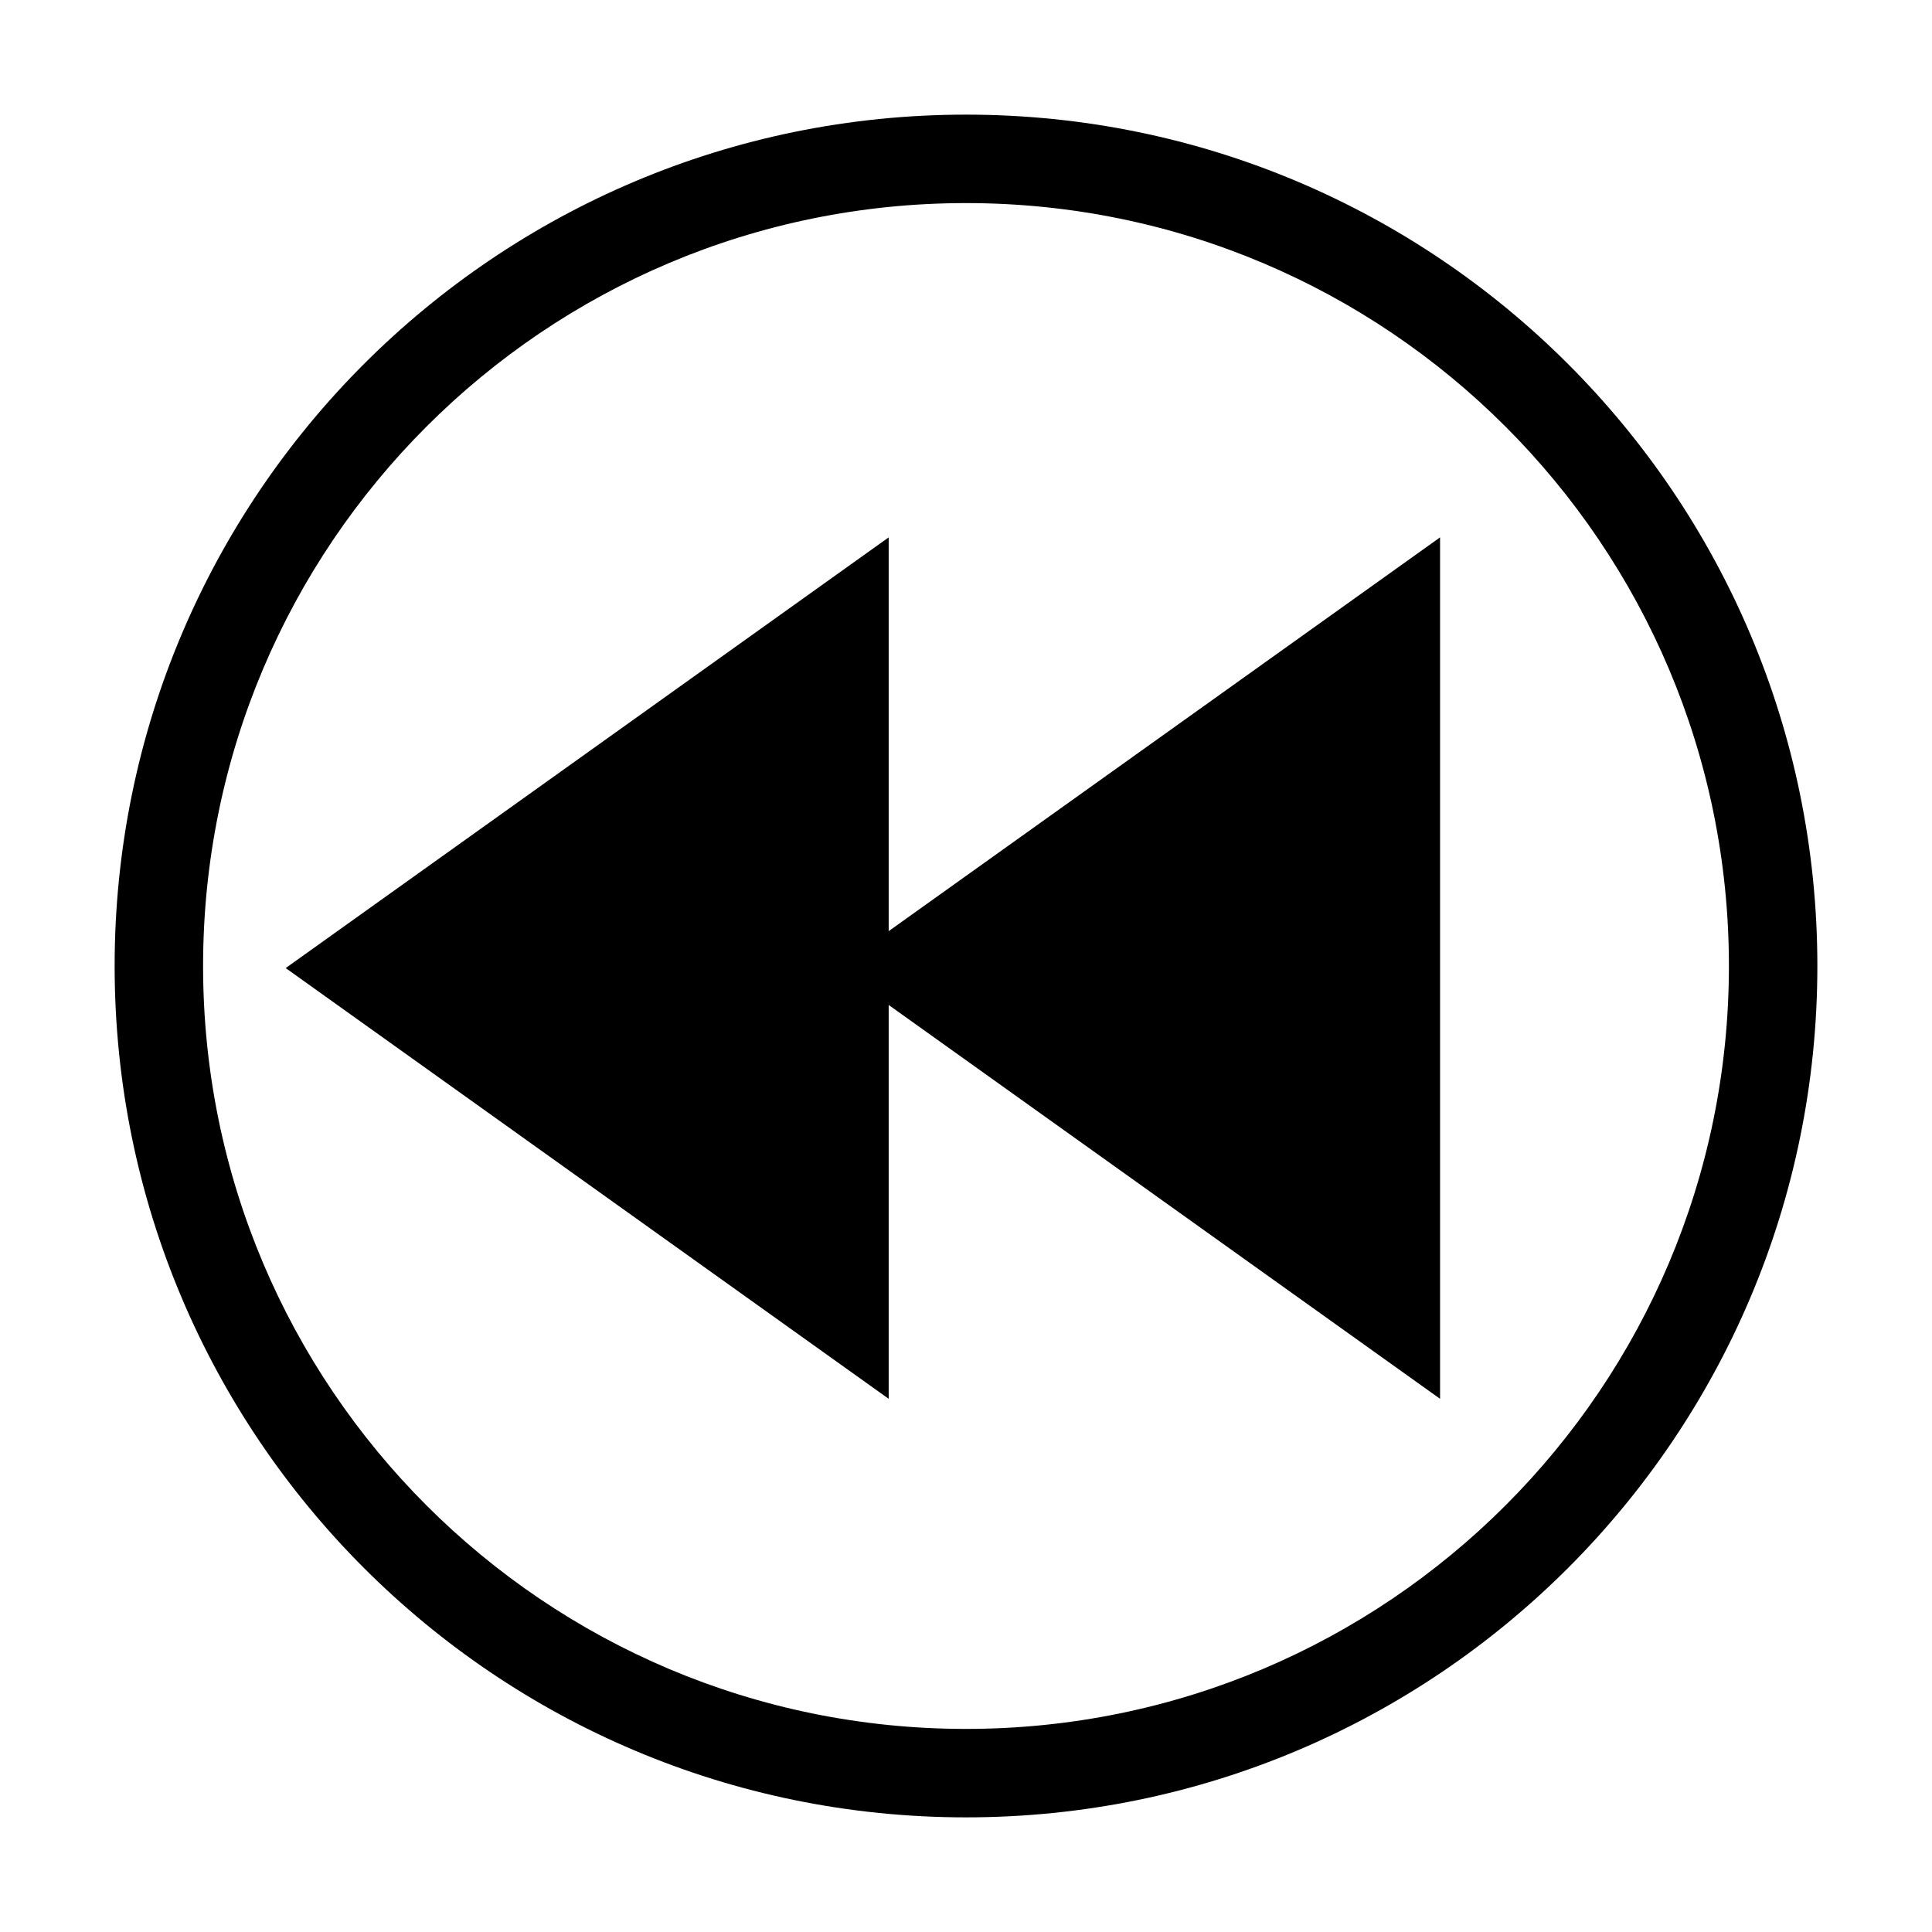
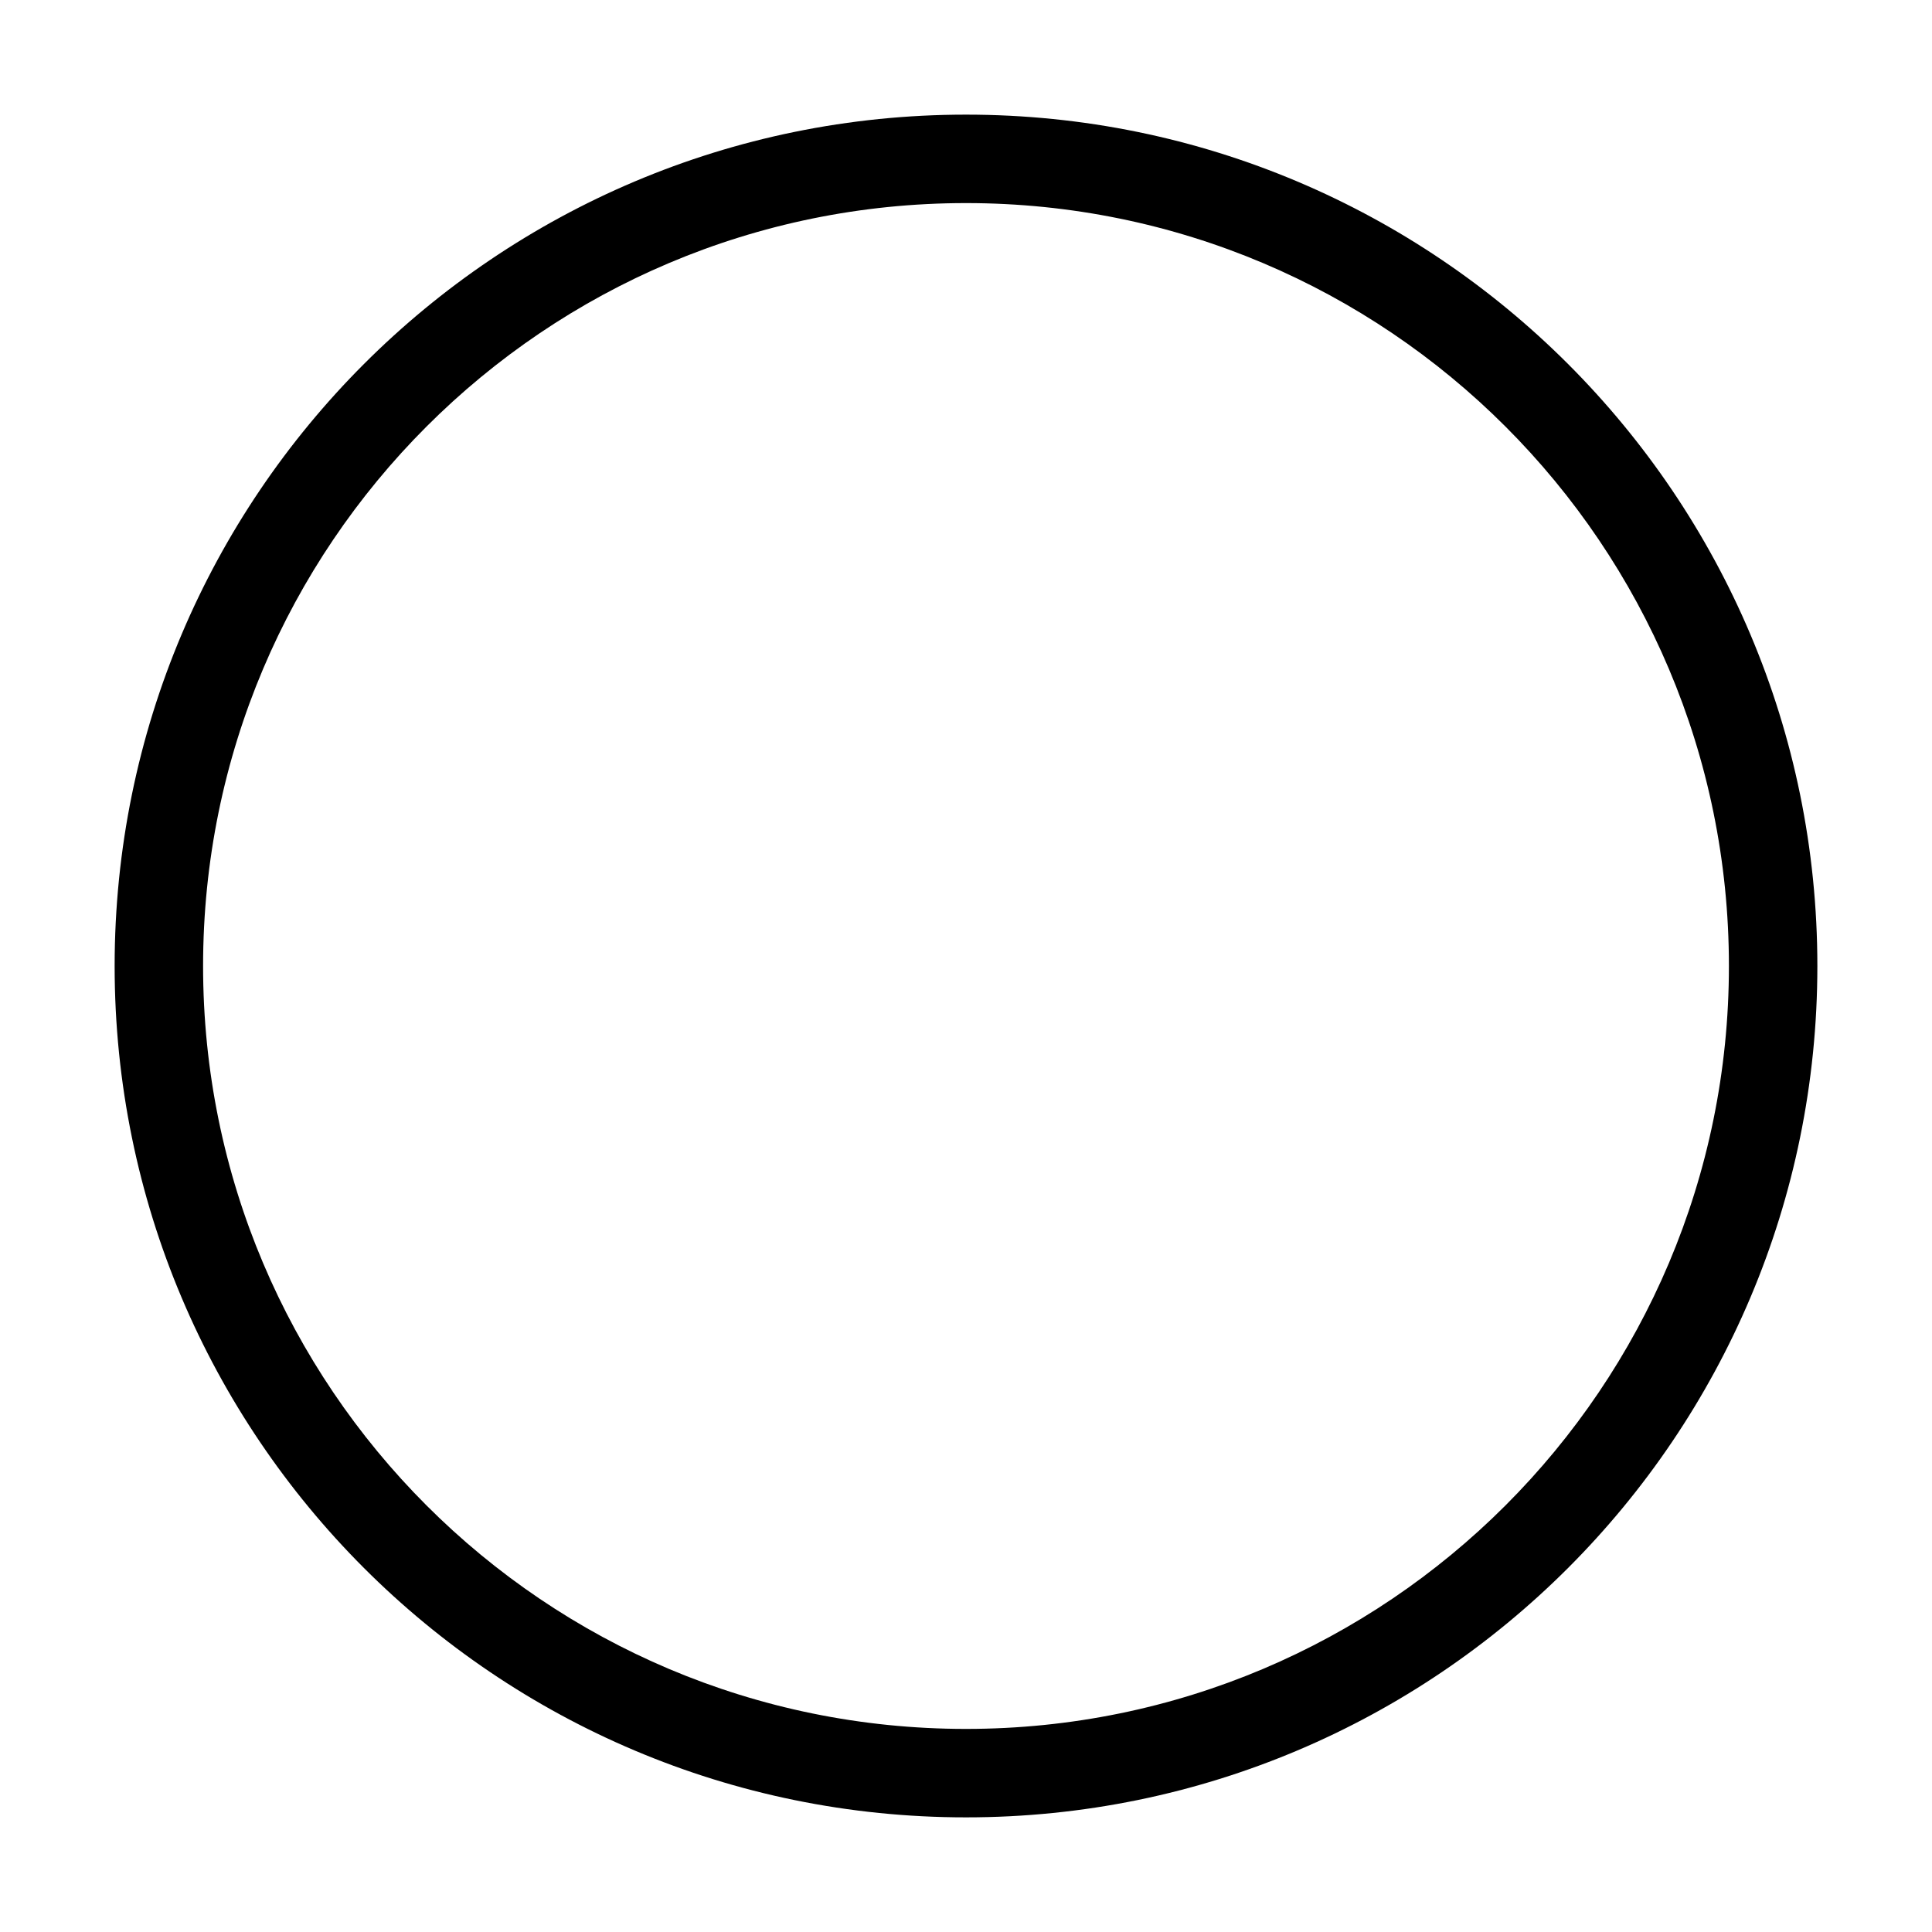
<svg xmlns="http://www.w3.org/2000/svg" fill="#000000" width="800px" height="800px" version="1.1" viewBox="144 144 512 512">
  <g fill-rule="evenodd">
    <path d="m400 625.62c124.62 0 225.62-101 225.62-225.62s-101-225.62-225.62-225.62-225.62 101-225.62 225.62 101 225.62 225.62 225.62zm0-427.8c111.66 0 202.18 90.52 202.18 202.18s-90.52 202.18-202.18 202.18-202.18-90.52-202.18-202.18 90.52-202.18 202.18-202.18z" />
-     <path d="m379.51 514.7-159.8-114.15 159.8-114.14v104.35l146.12-104.35v228.29l-146.12-104.37z" />
  </g>
</svg>